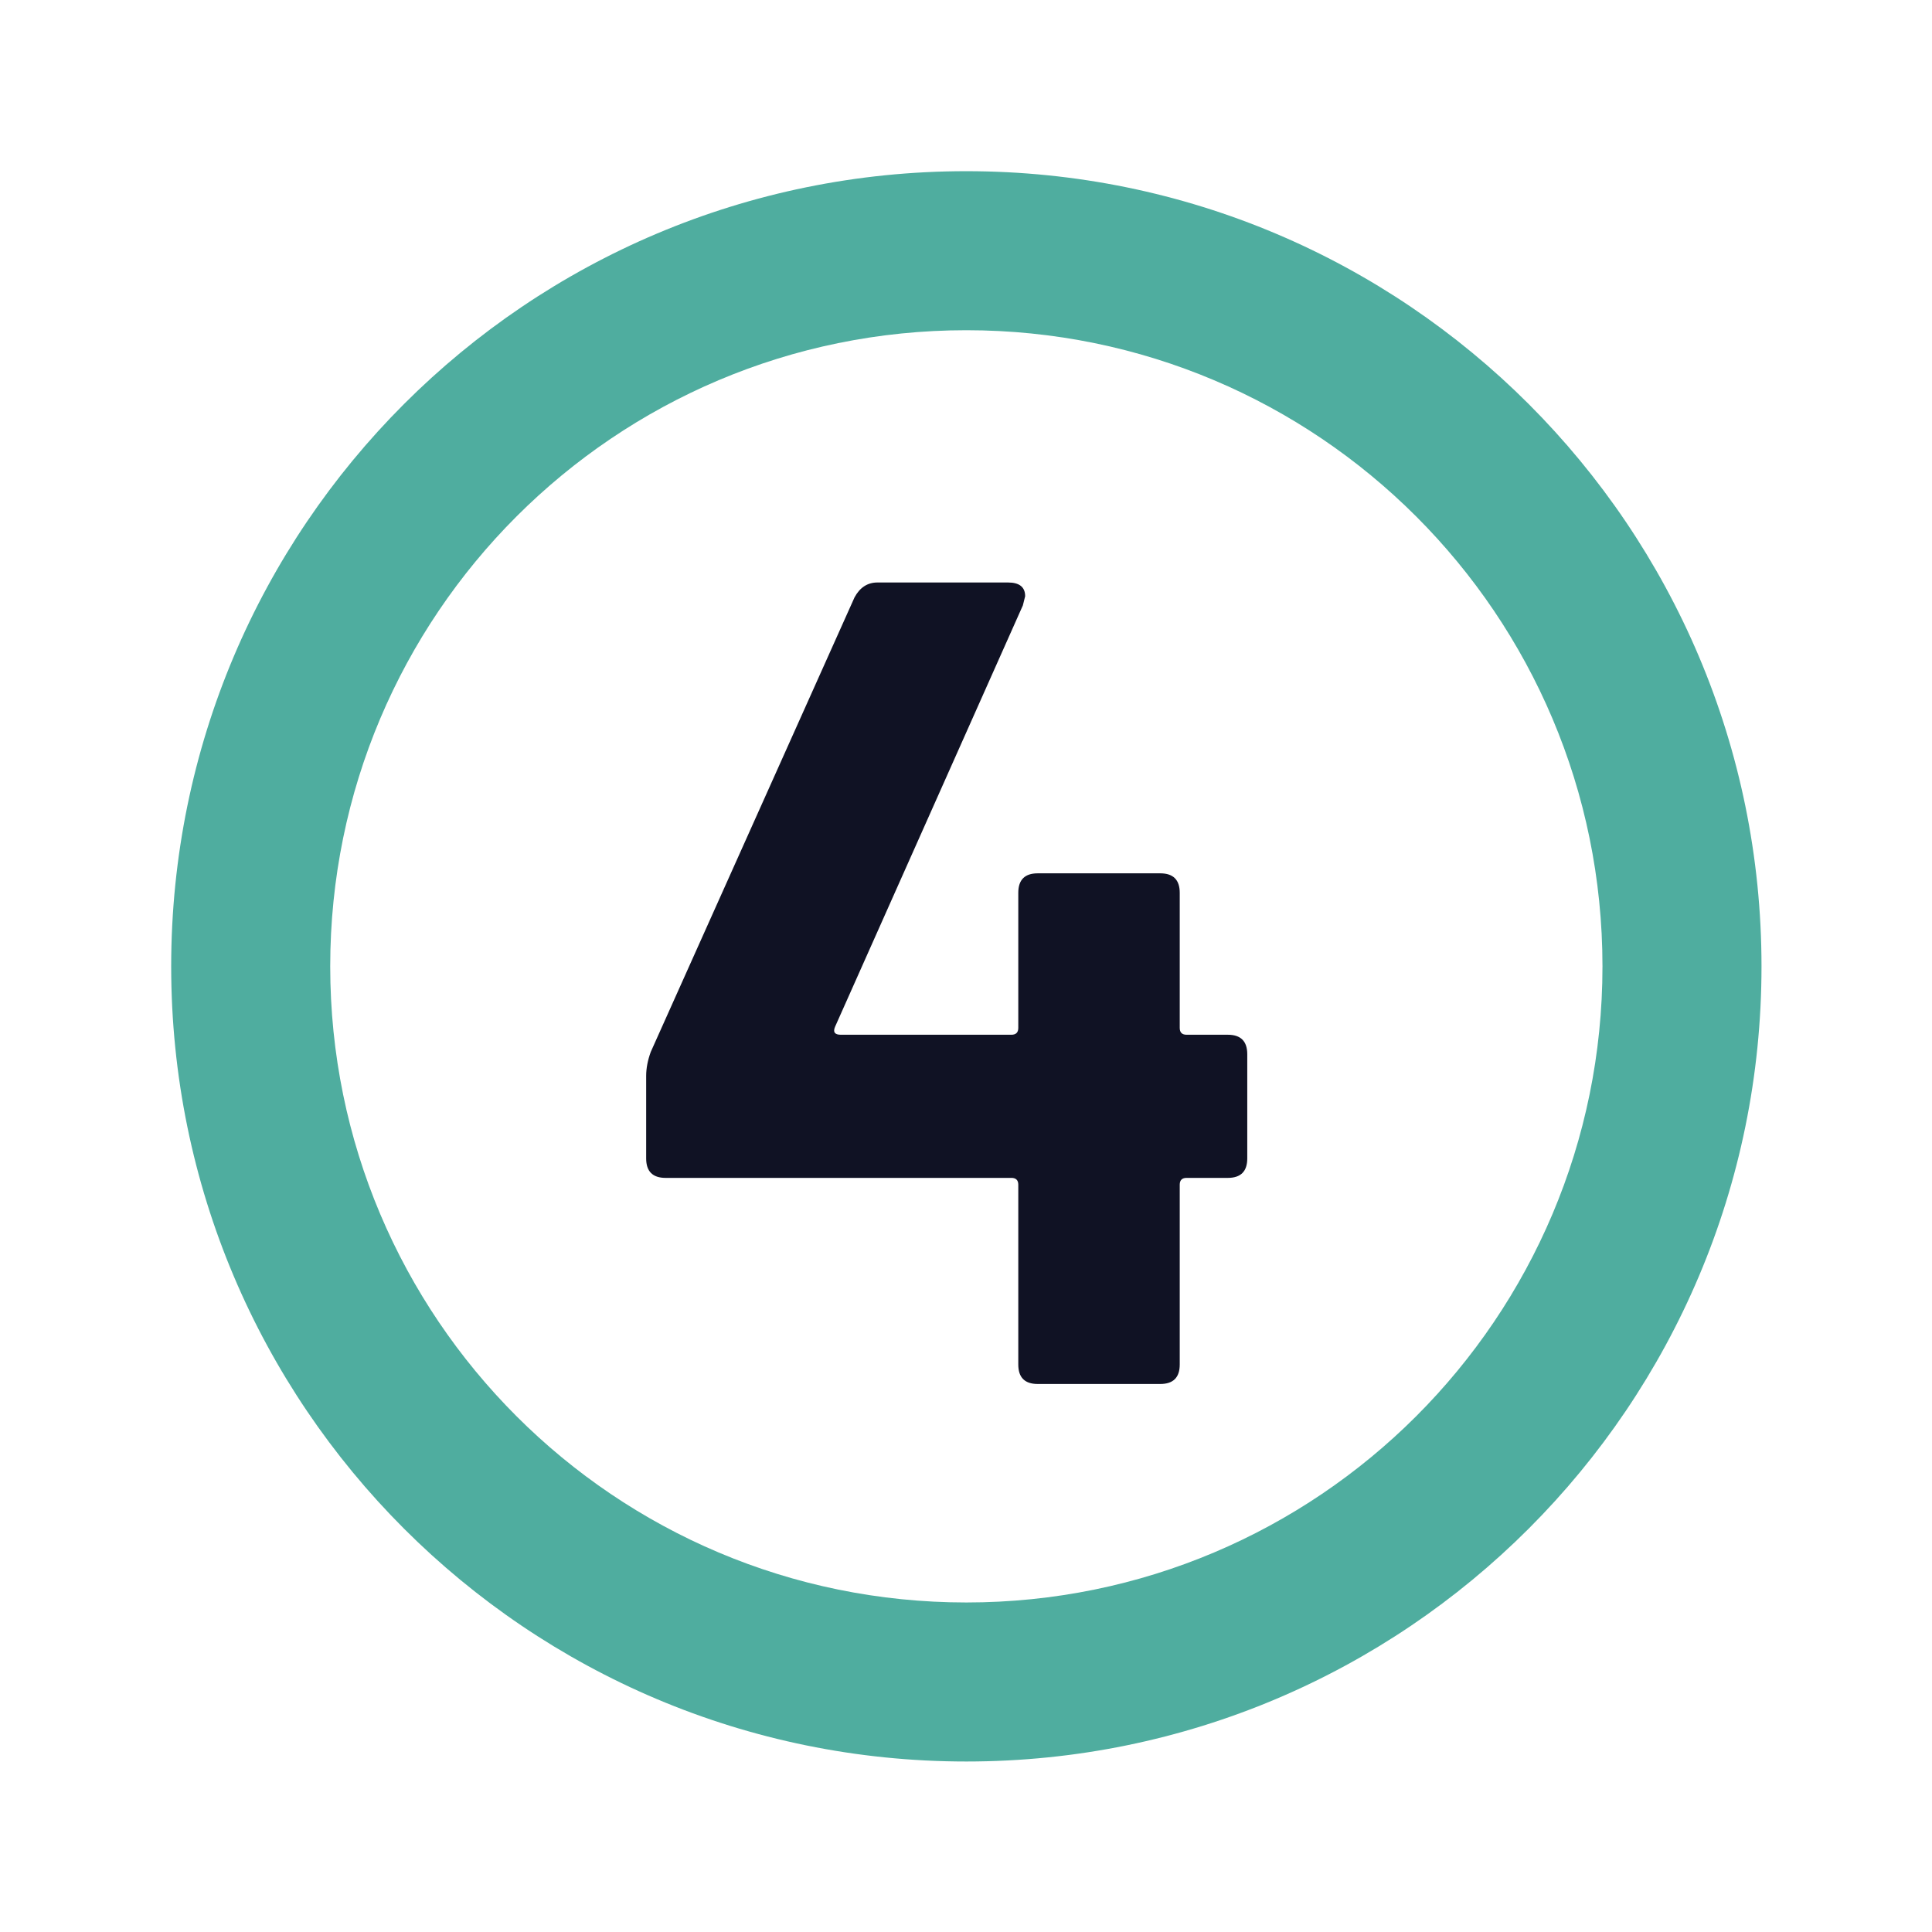
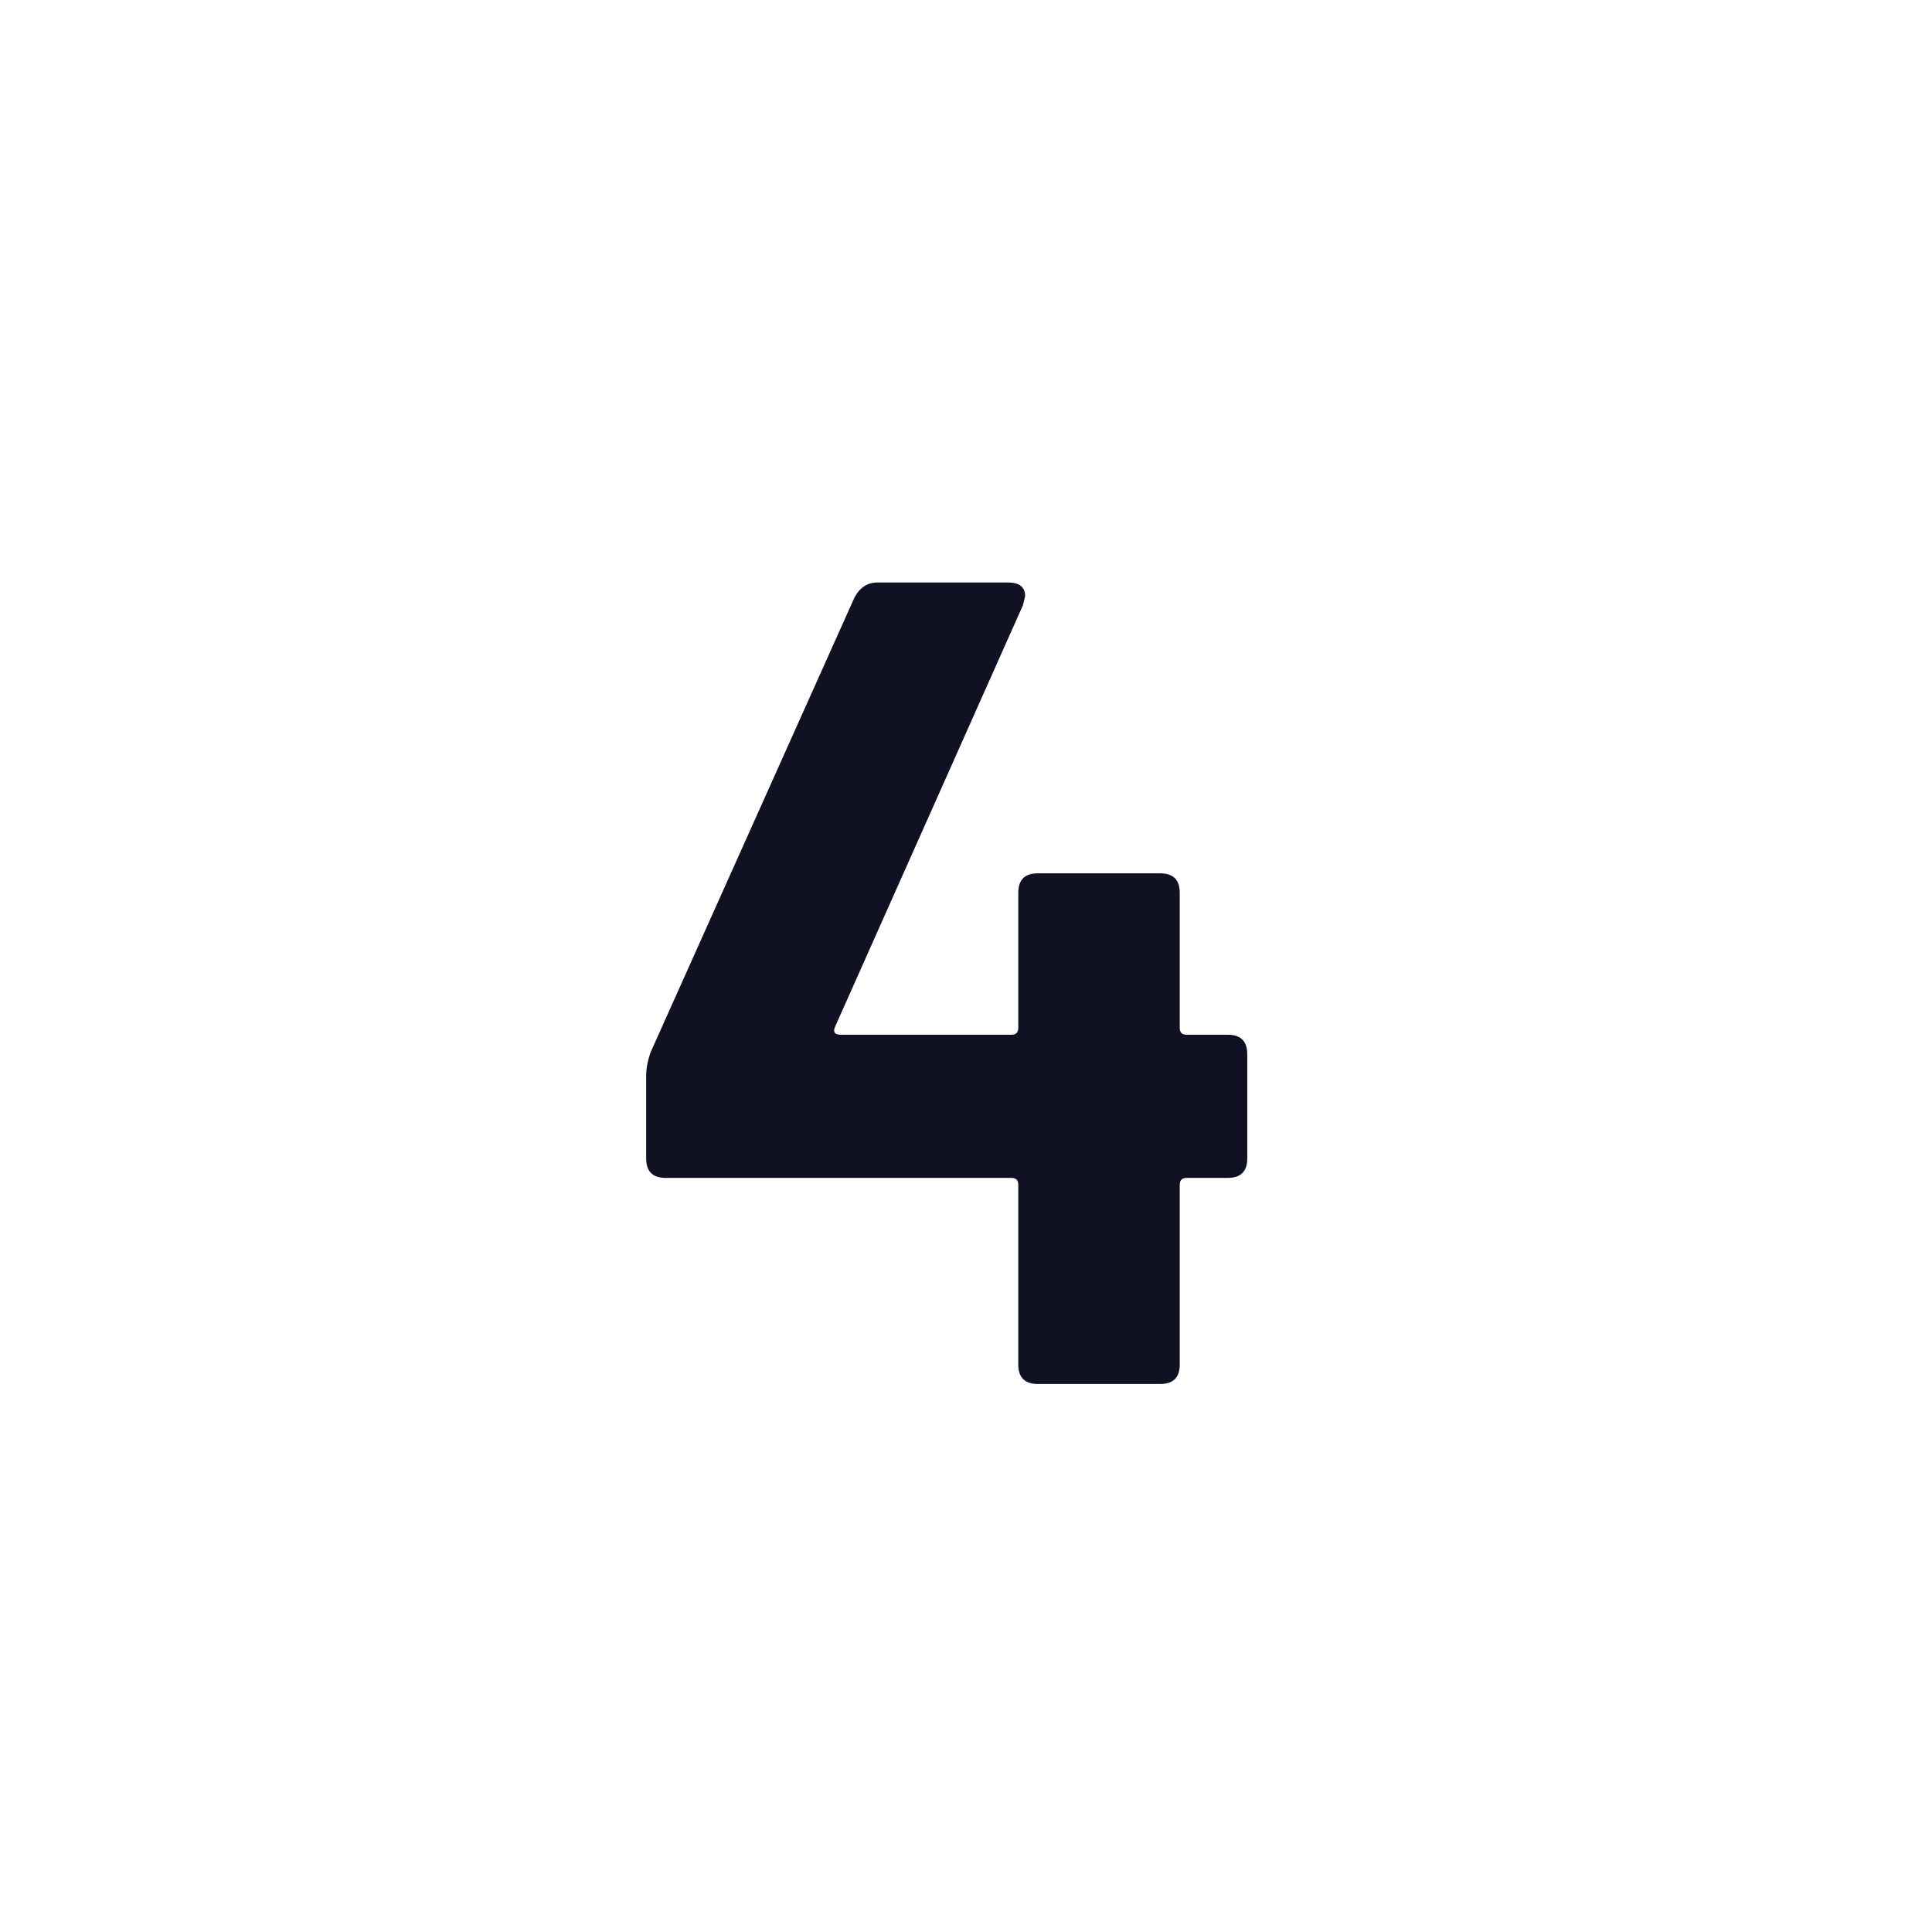
<svg xmlns="http://www.w3.org/2000/svg" data-bbox="-81 -81 972 972" height="1080" viewBox="0 0 810 810" width="1080" data-type="color">
  <g>
    <defs>
      <clipPath id="4f354df8-06fe-40d1-8e18-93fd7f8842d4">
-         <path d="M71.77 71.77h666.75v666.75H71.77Zm0 0" />
-       </clipPath>
+         </clipPath>
    </defs>
    <path fill="#ffffff" d="M891-81v972H-81V-81h972z" data-color="1" />
    <path fill="#ffffff" d="M891-81v972H-81V-81h972z" data-color="1" />
    <g clip-path="url(#4f354df8-06fe-40d1-8e18-93fd7f8842d4)">
-       <path d="M405.145 71.77C220.957 71.77 71.77 220.957 71.77 405.145c0 184.19 149.187 333.375 333.375 333.375 184.19 0 333.375-149.184 333.375-333.375 0-184.188-149.184-333.375-333.375-333.375Zm0 600.074c-147.352 0-266.7-119.348-266.7-266.7 0-147.351 119.348-266.699 266.7-266.699 147.351 0 266.699 119.348 266.699 266.7 0 147.351-119.348 266.699-266.7 266.699Zm0 0" fill="#4fad9f" data-color="2" />
-     </g>
+       </g>
    <path d="M514.767 433.82c5.438 0 8.156 2.727 8.156 8.172v43.687c0 5.438-2.718 8.157-8.156 8.157h-17.281c-1.918 0-2.875.96-2.875 2.875v75.375c0 5.437-2.727 8.156-8.172 8.156h-51.36c-5.437 0-8.156-2.719-8.156-8.156V496.71c0-1.914-.964-2.875-2.89-2.875H279.064c-5.438 0-8.156-2.719-8.156-8.157v-34.562c0-3.207.64-6.57 1.922-10.094l85.437-190.578c2.25-4.156 5.453-6.234 9.61-6.234h54.718c4.801 0 7.203 1.922 7.203 5.765l-.953 3.828-78.734 176.657c-.961 2.242-.156 3.36 2.406 3.36h71.516c1.926 0 2.89-.958 2.89-2.876v-56.64c0-5.438 2.72-8.157 8.157-8.157h51.359c5.445 0 8.172 2.719 8.172 8.156v56.641c0 1.918.957 2.875 2.875 2.875Zm0 0" fill="#101224" data-color="3" />
  </g>
</svg>